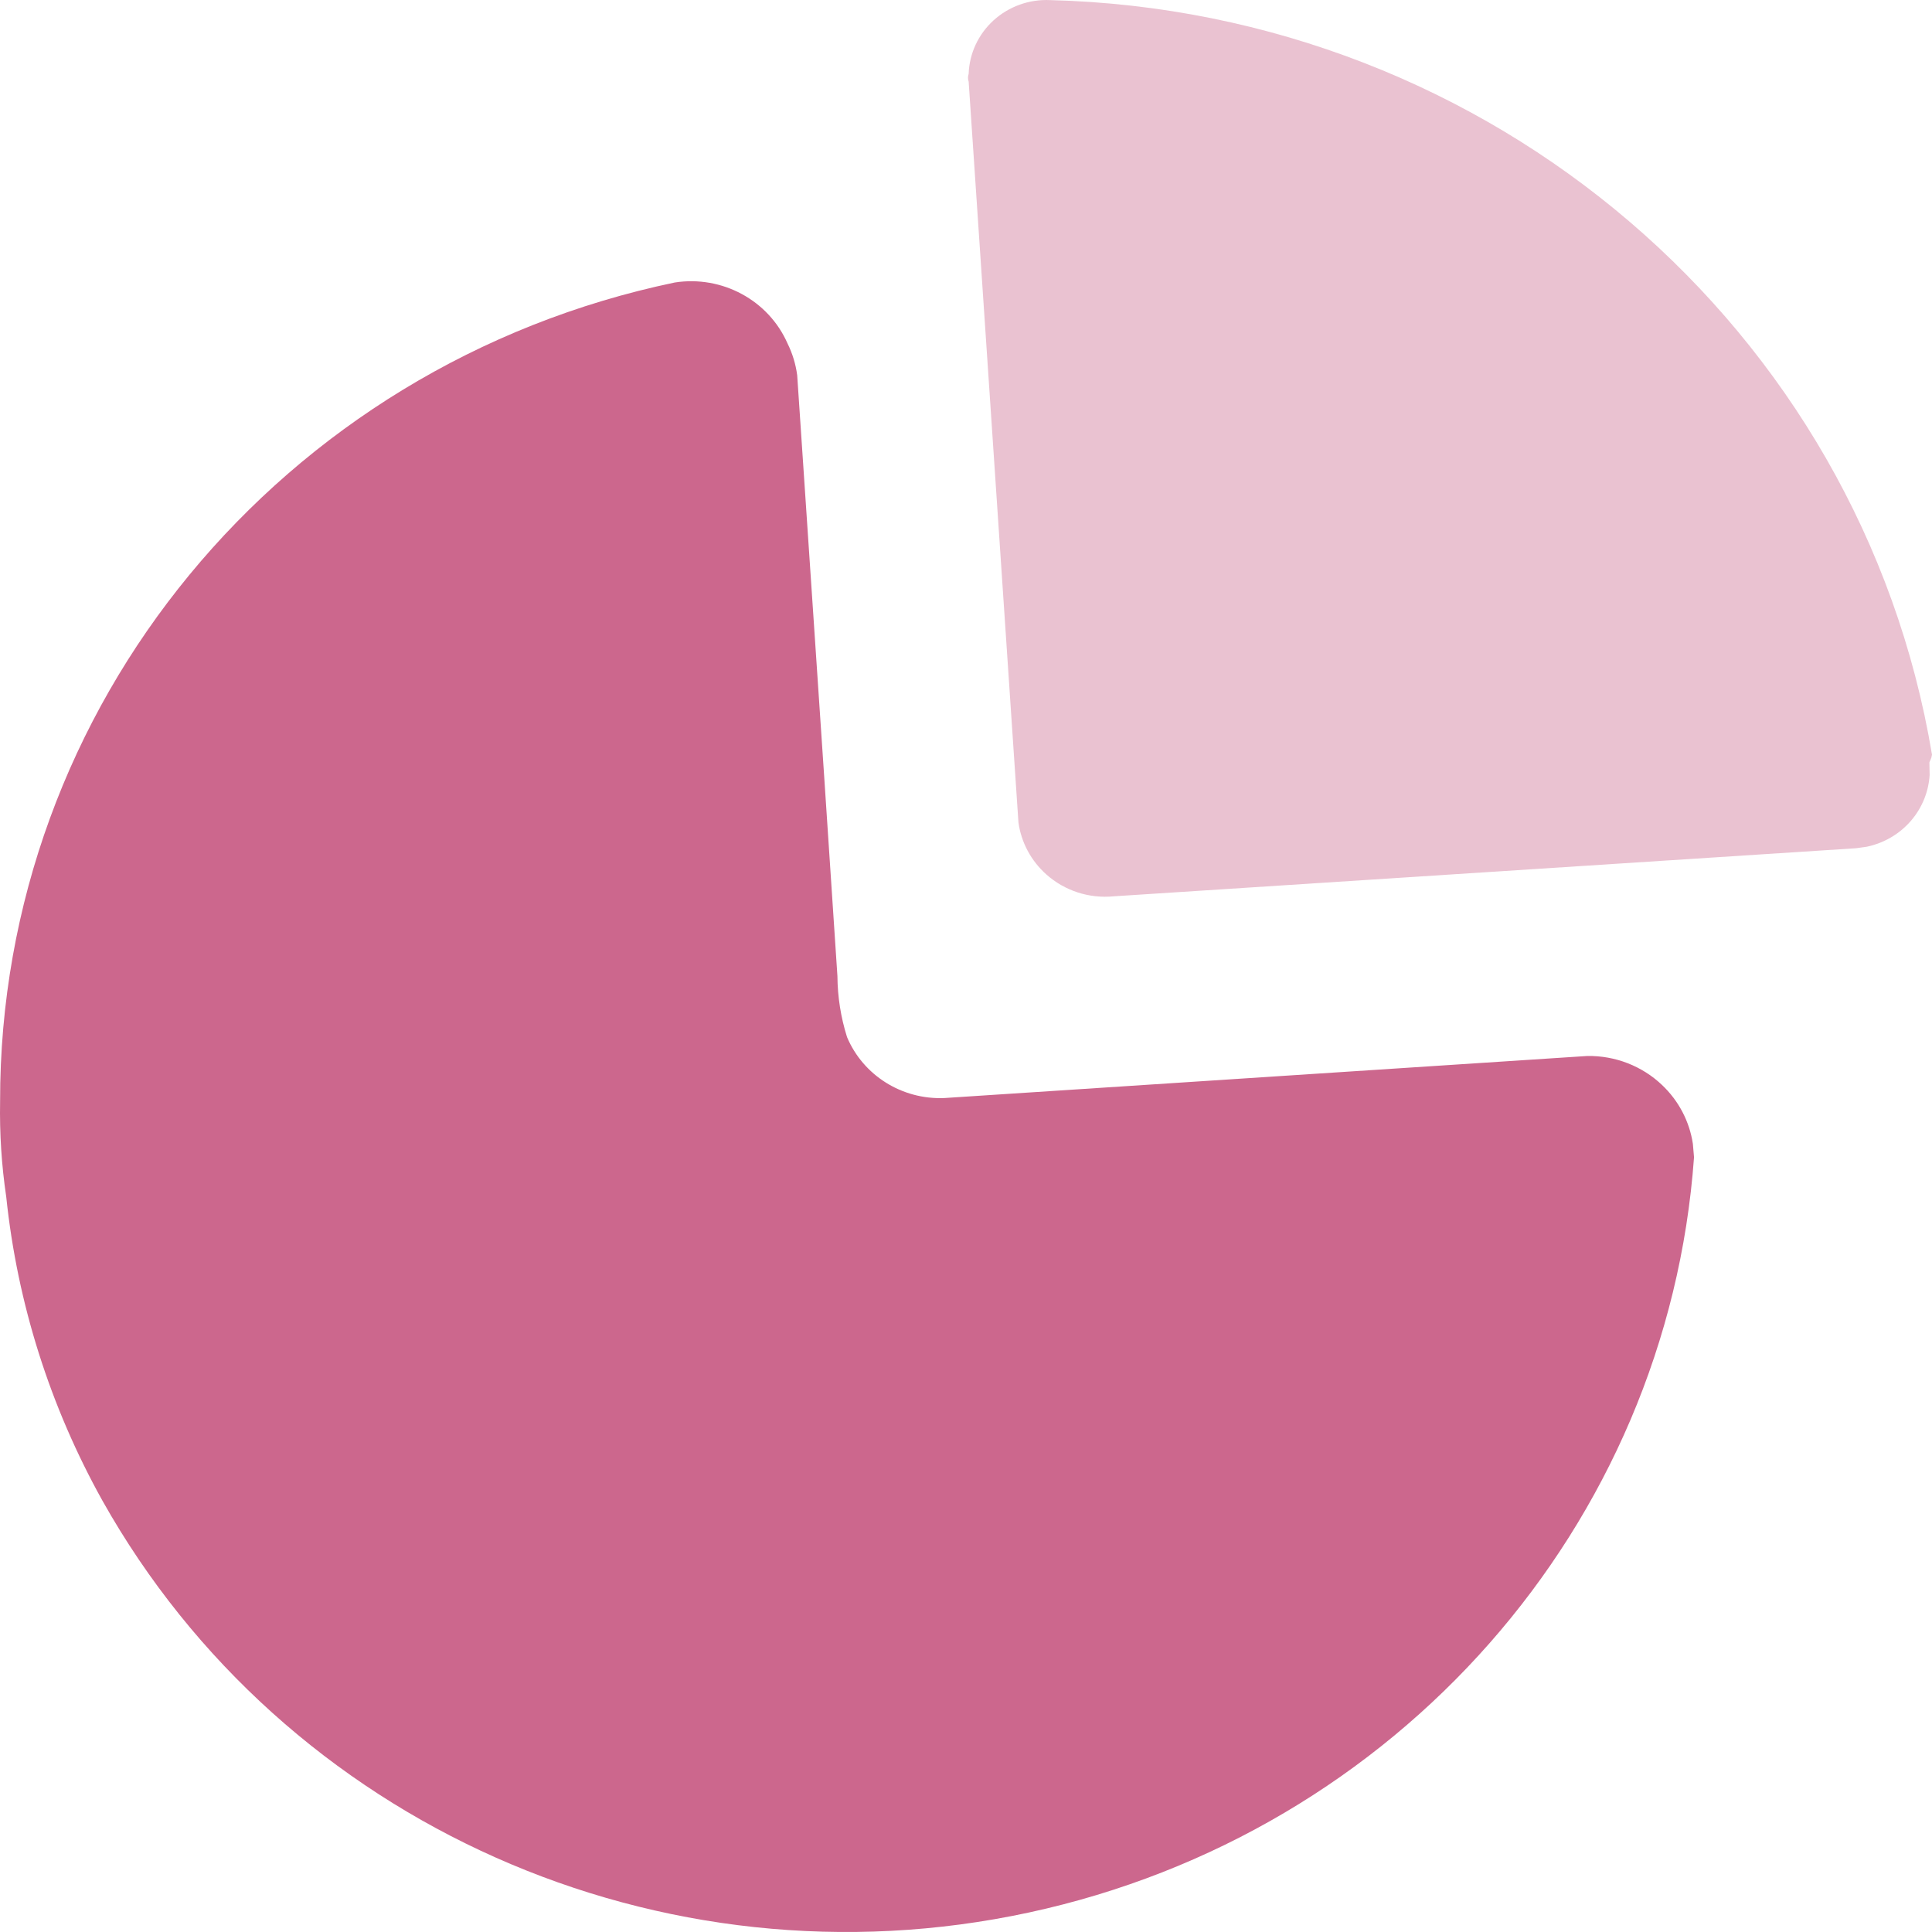
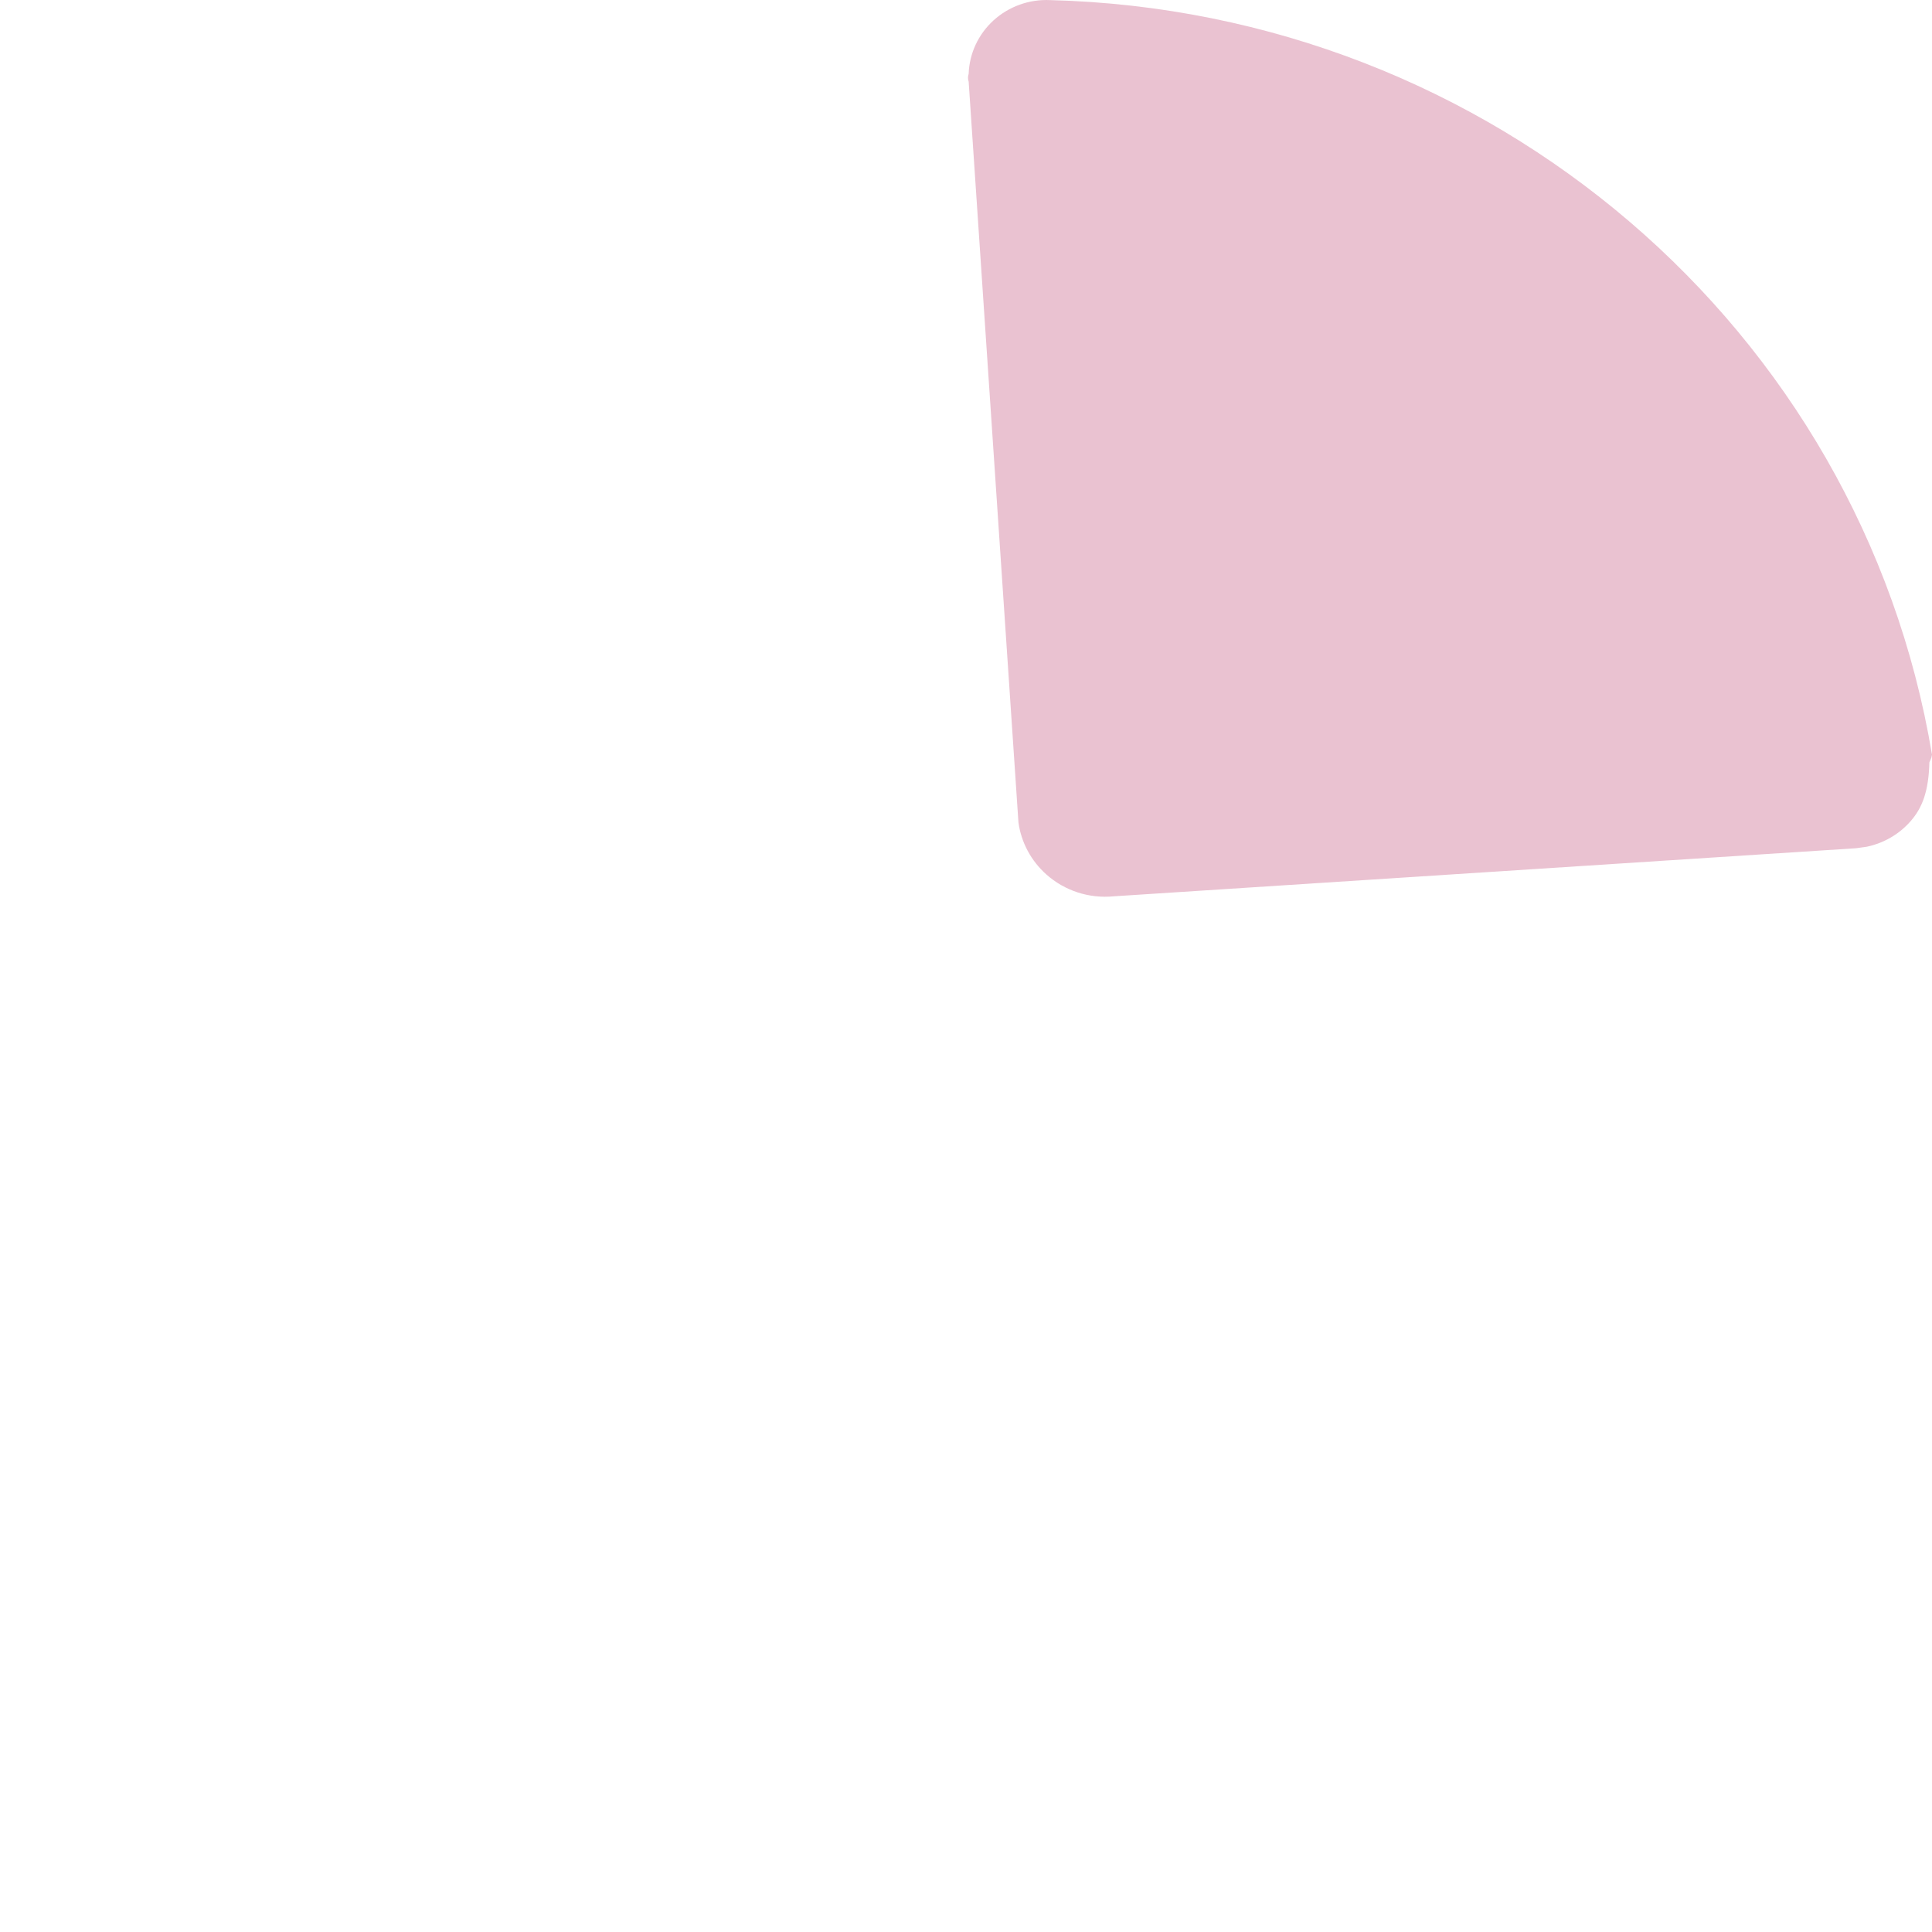
<svg xmlns="http://www.w3.org/2000/svg" width="40" height="40" viewBox="0 0 40 40" fill="none">
-   <path d="M16.305 7.111C16.407 7.318 16.475 7.54 16.505 7.769L17.062 16.049L17.338 20.21C17.341 20.638 17.408 21.063 17.537 21.472C17.871 22.265 18.674 22.769 19.548 22.734L32.863 21.863C33.439 21.854 33.996 22.069 34.41 22.463C34.756 22.79 34.979 23.219 35.049 23.68L35.073 23.96C34.522 31.59 28.918 37.953 21.305 39.596C13.691 41.239 5.884 37.769 2.121 31.07C1.037 29.124 0.359 26.985 0.129 24.778C0.032 24.125 -0.01 23.465 0.002 22.805C-0.01 14.626 5.815 7.554 13.969 5.849C14.95 5.696 15.912 6.216 16.305 7.111Z" fill="#CC678D" />
-   <path opacity="0.4" d="M21.74 0.002C30.86 0.234 38.525 6.792 40 15.625L39.986 15.69L39.946 15.784L39.951 16.045C39.93 16.389 39.797 16.721 39.568 16.989C39.329 17.268 39.002 17.458 38.643 17.532L38.424 17.562L23.062 18.557C22.551 18.608 22.043 18.443 21.663 18.104C21.346 17.822 21.143 17.44 21.086 17.029L20.055 1.69C20.037 1.638 20.037 1.582 20.055 1.53C20.069 1.107 20.255 0.708 20.572 0.42C20.889 0.133 21.309 -0.018 21.74 0.002Z" fill="#CC678D" />
+   <path opacity="0.4" d="M21.74 0.002C30.86 0.234 38.525 6.792 40 15.625L39.986 15.69L39.946 15.784C39.93 16.389 39.797 16.721 39.568 16.989C39.329 17.268 39.002 17.458 38.643 17.532L38.424 17.562L23.062 18.557C22.551 18.608 22.043 18.443 21.663 18.104C21.346 17.822 21.143 17.44 21.086 17.029L20.055 1.69C20.037 1.638 20.037 1.582 20.055 1.53C20.069 1.107 20.255 0.708 20.572 0.42C20.889 0.133 21.309 -0.018 21.74 0.002Z" fill="#CC678D" />
</svg>